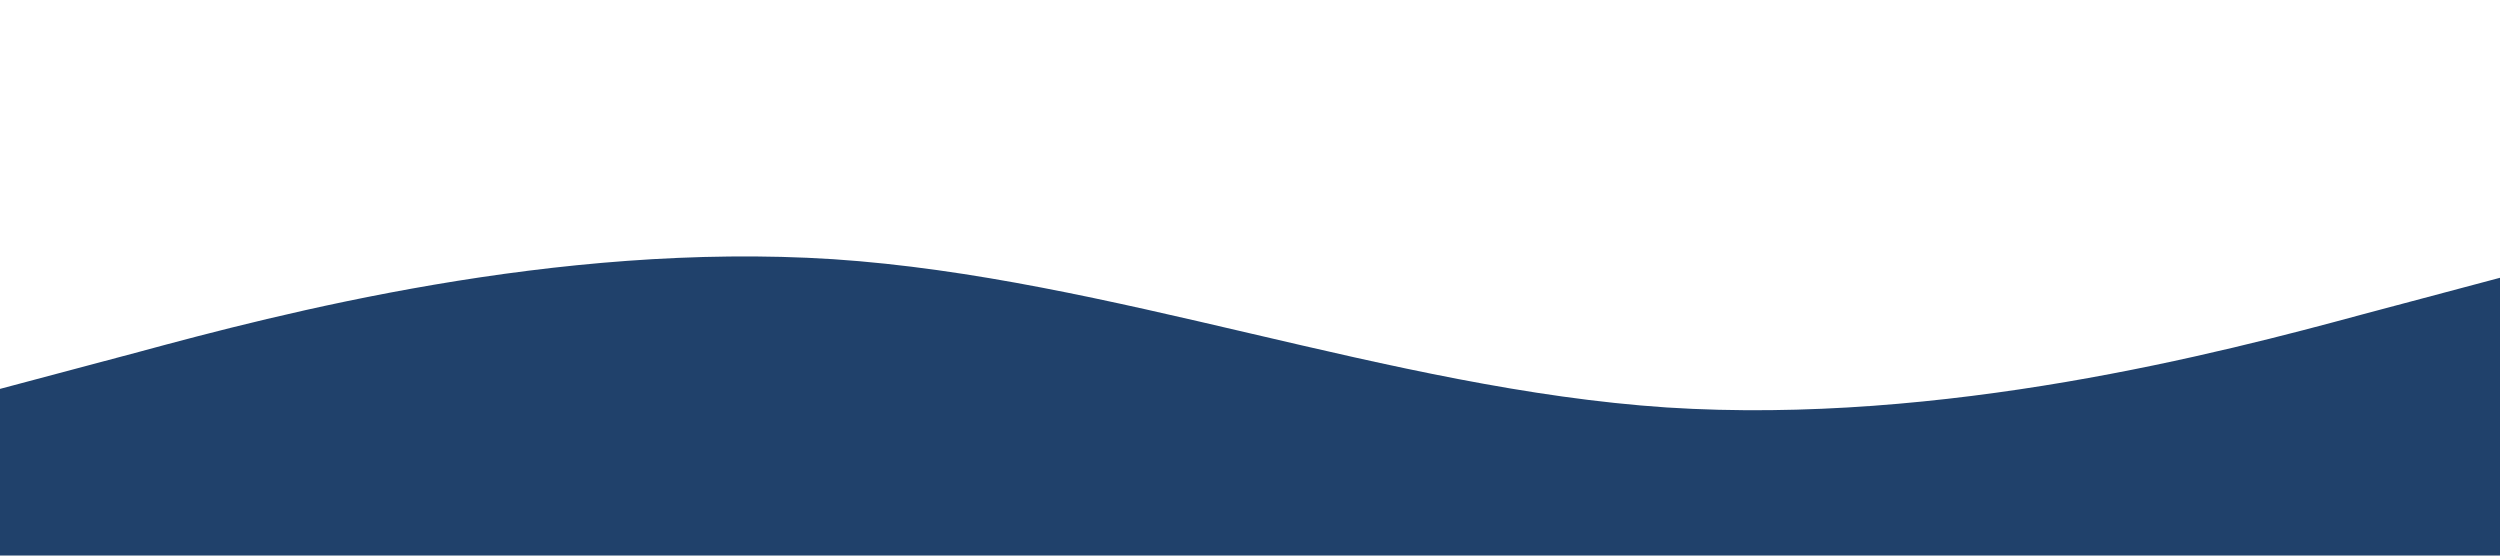
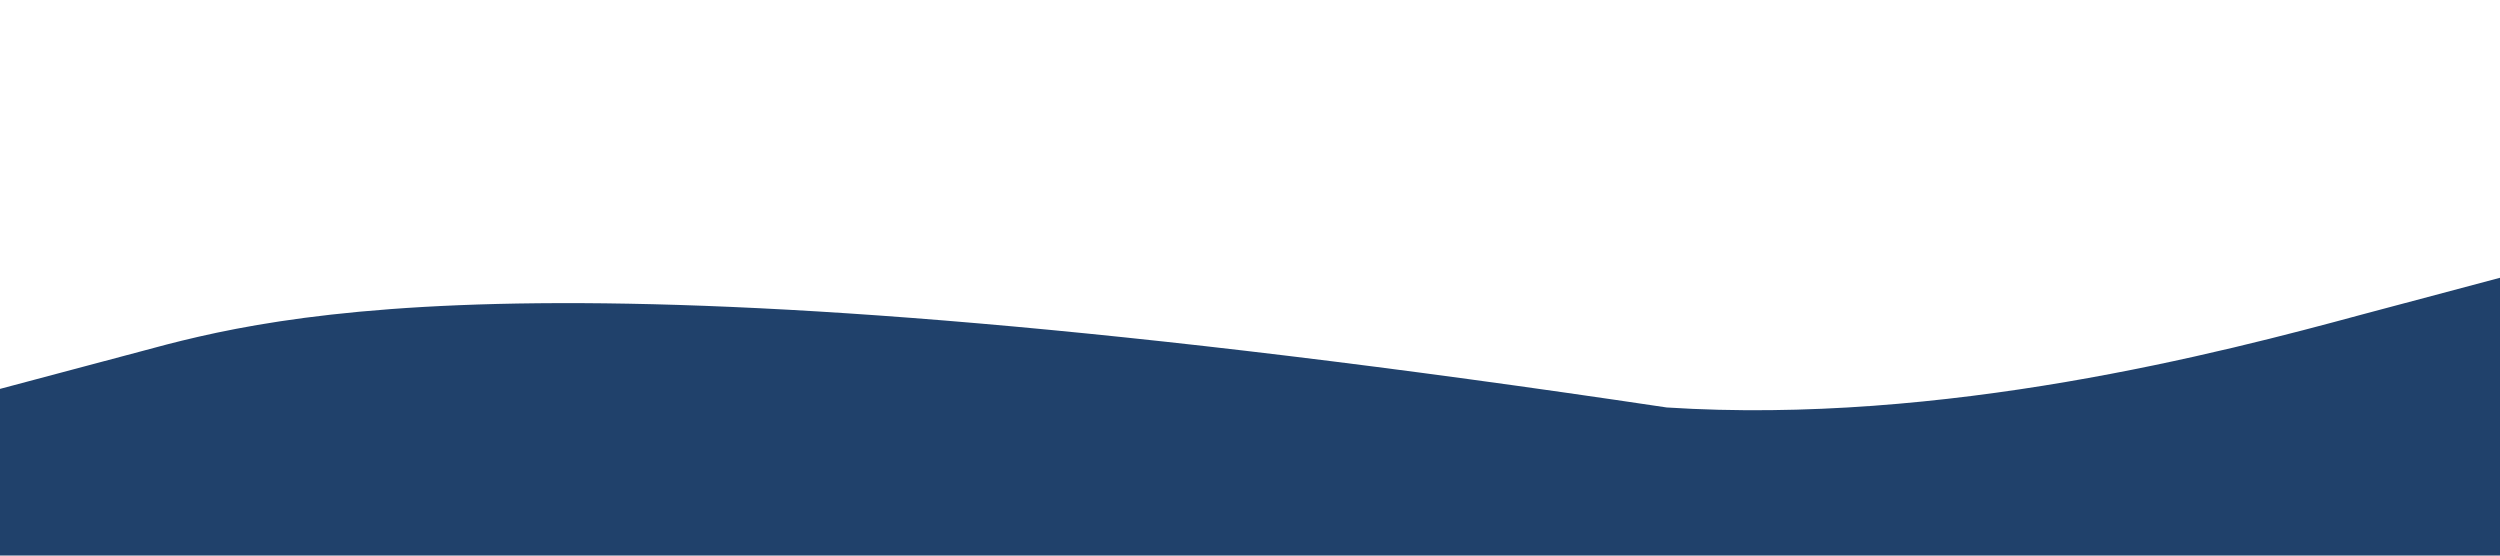
<svg xmlns="http://www.w3.org/2000/svg" width="1440" height="320" viewBox="0 0 1440 320" fill="none">
-   <path d="M1440 160L1360 181.3C1280 203 1120 245 960 234.7C800 224 640 160 480 149.3C320 139 160 181 80 202.7L0 224V320H80C160 320 320 320 480 320C640 320 800 320 960 320C1120 320 1280 320 1360 320H1440V160Z" fill="#20416B" />
+   <path d="M1440 160L1360 181.3C1280 203 1120 245 960 234.7C320 139 160 181 80 202.7L0 224V320H80C160 320 320 320 480 320C640 320 800 320 960 320C1120 320 1280 320 1360 320H1440V160Z" fill="#20416B" />
</svg>